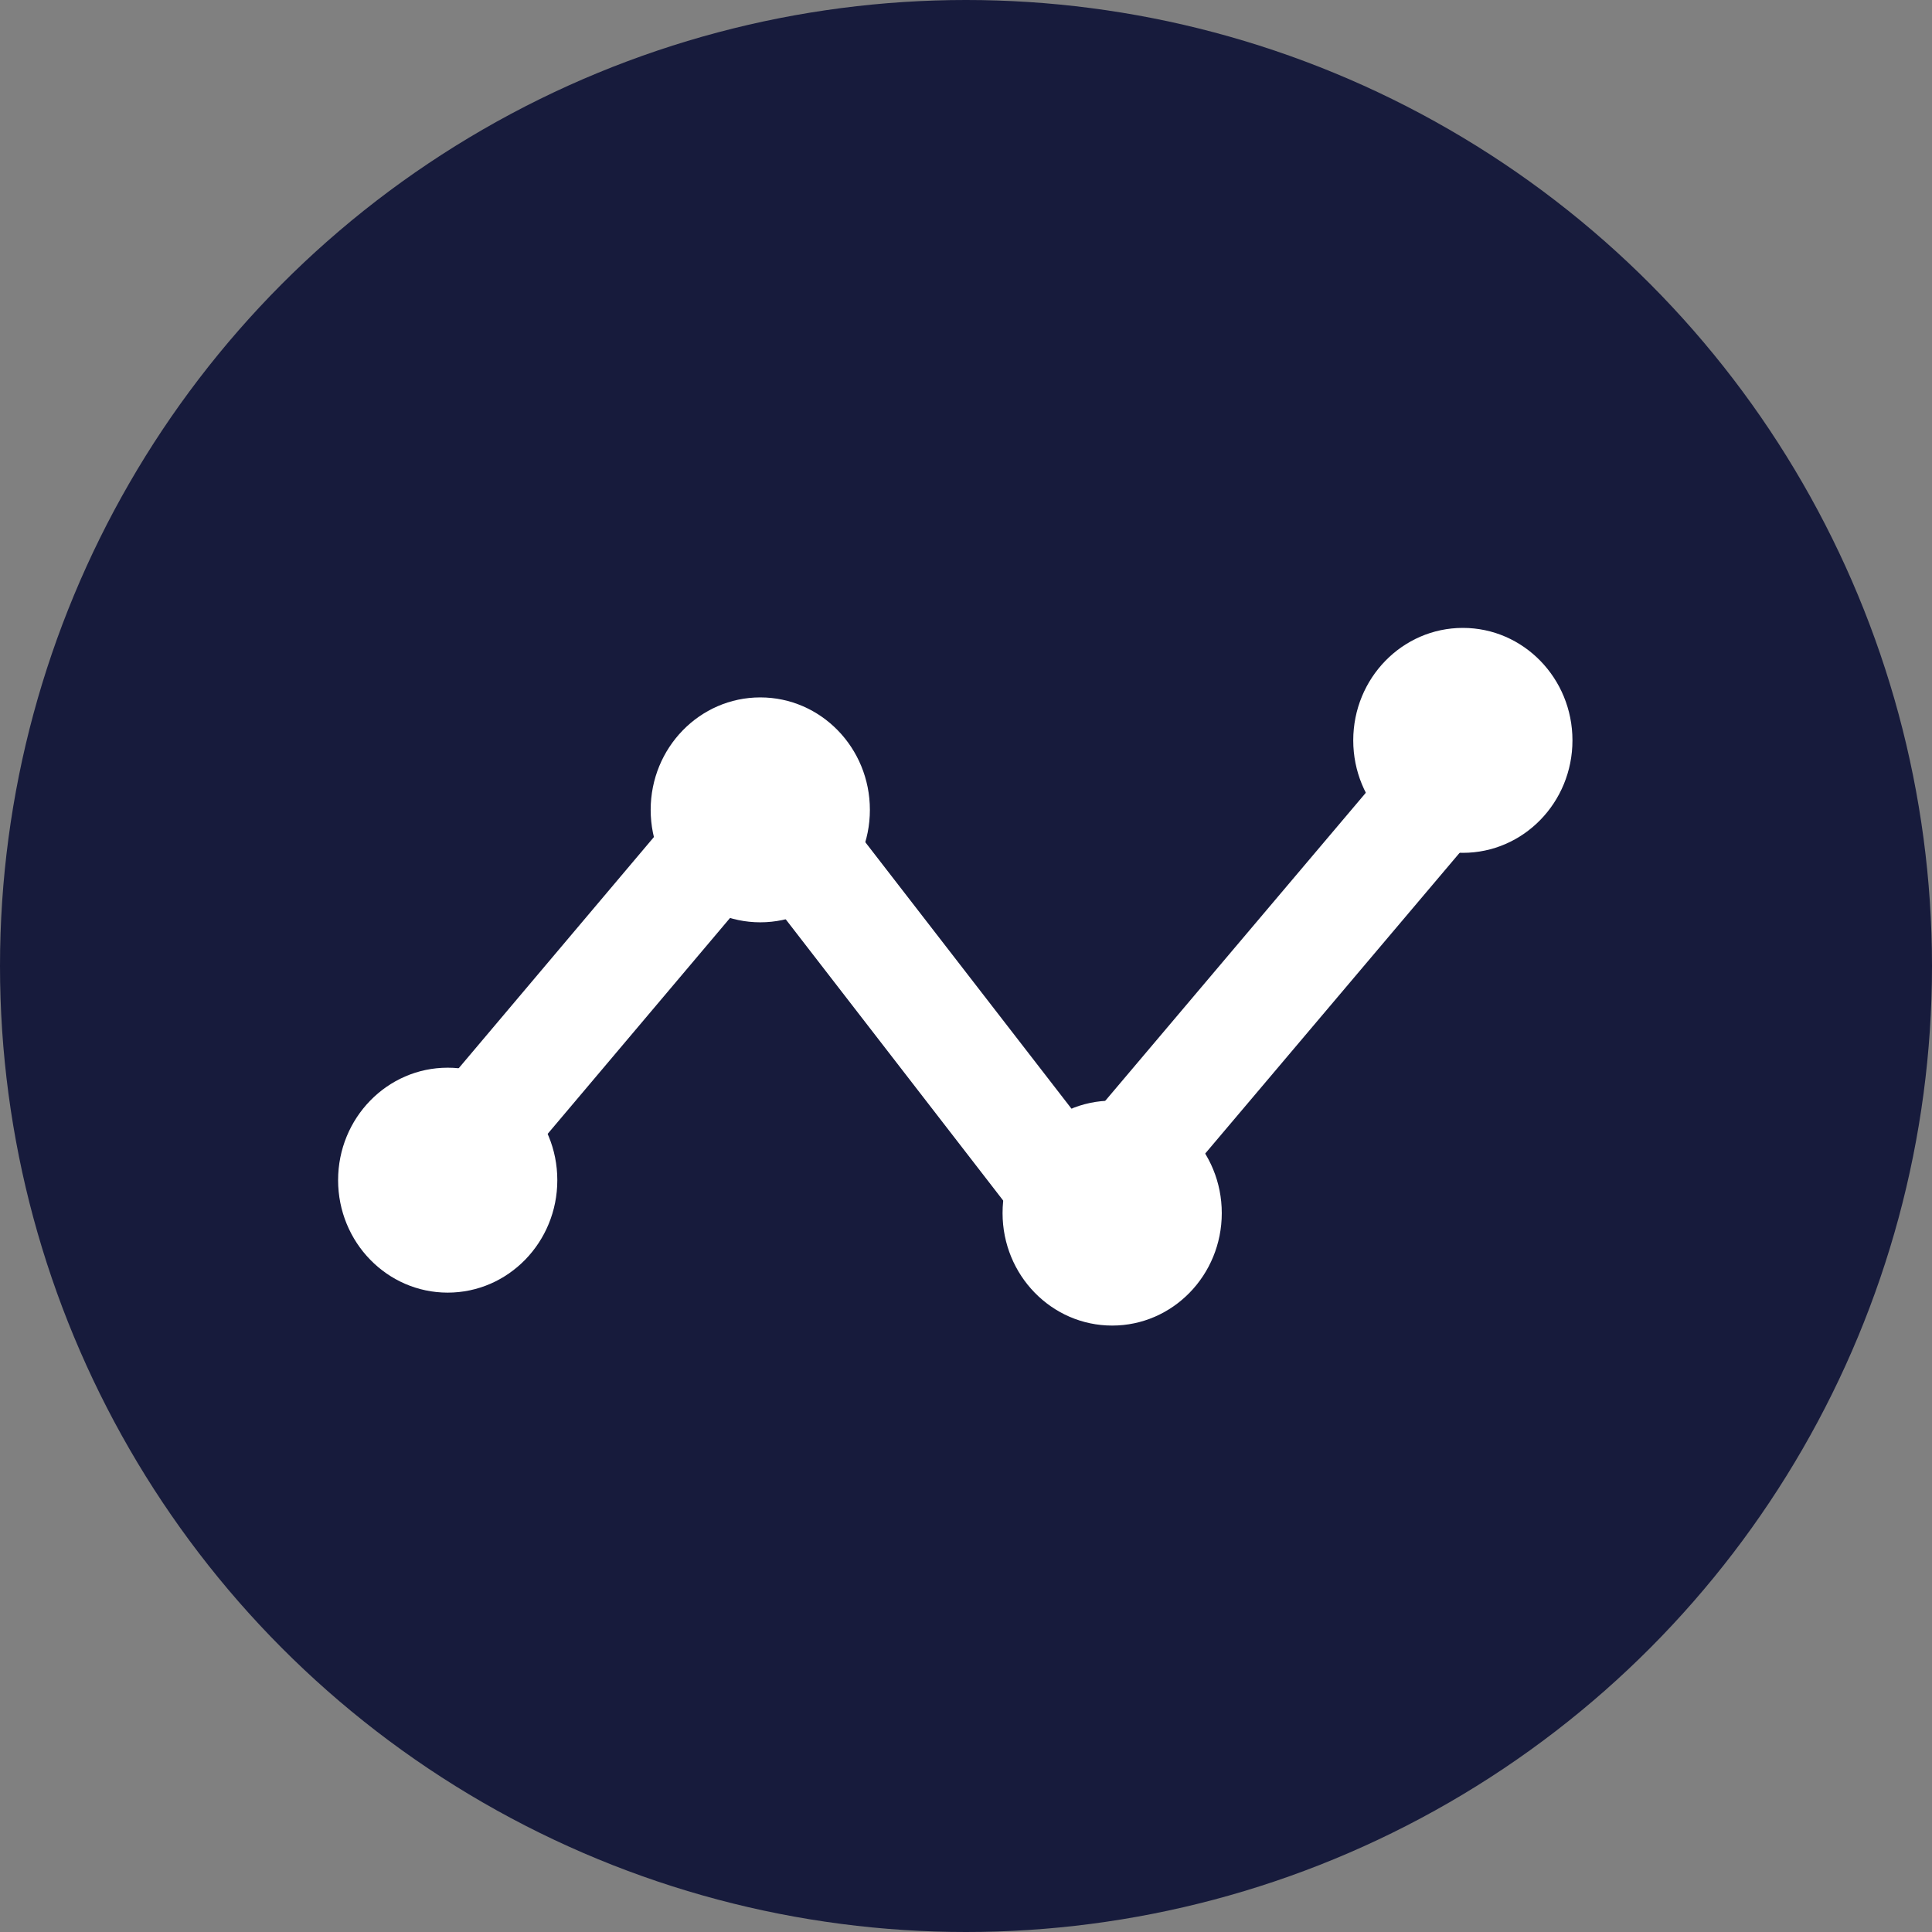
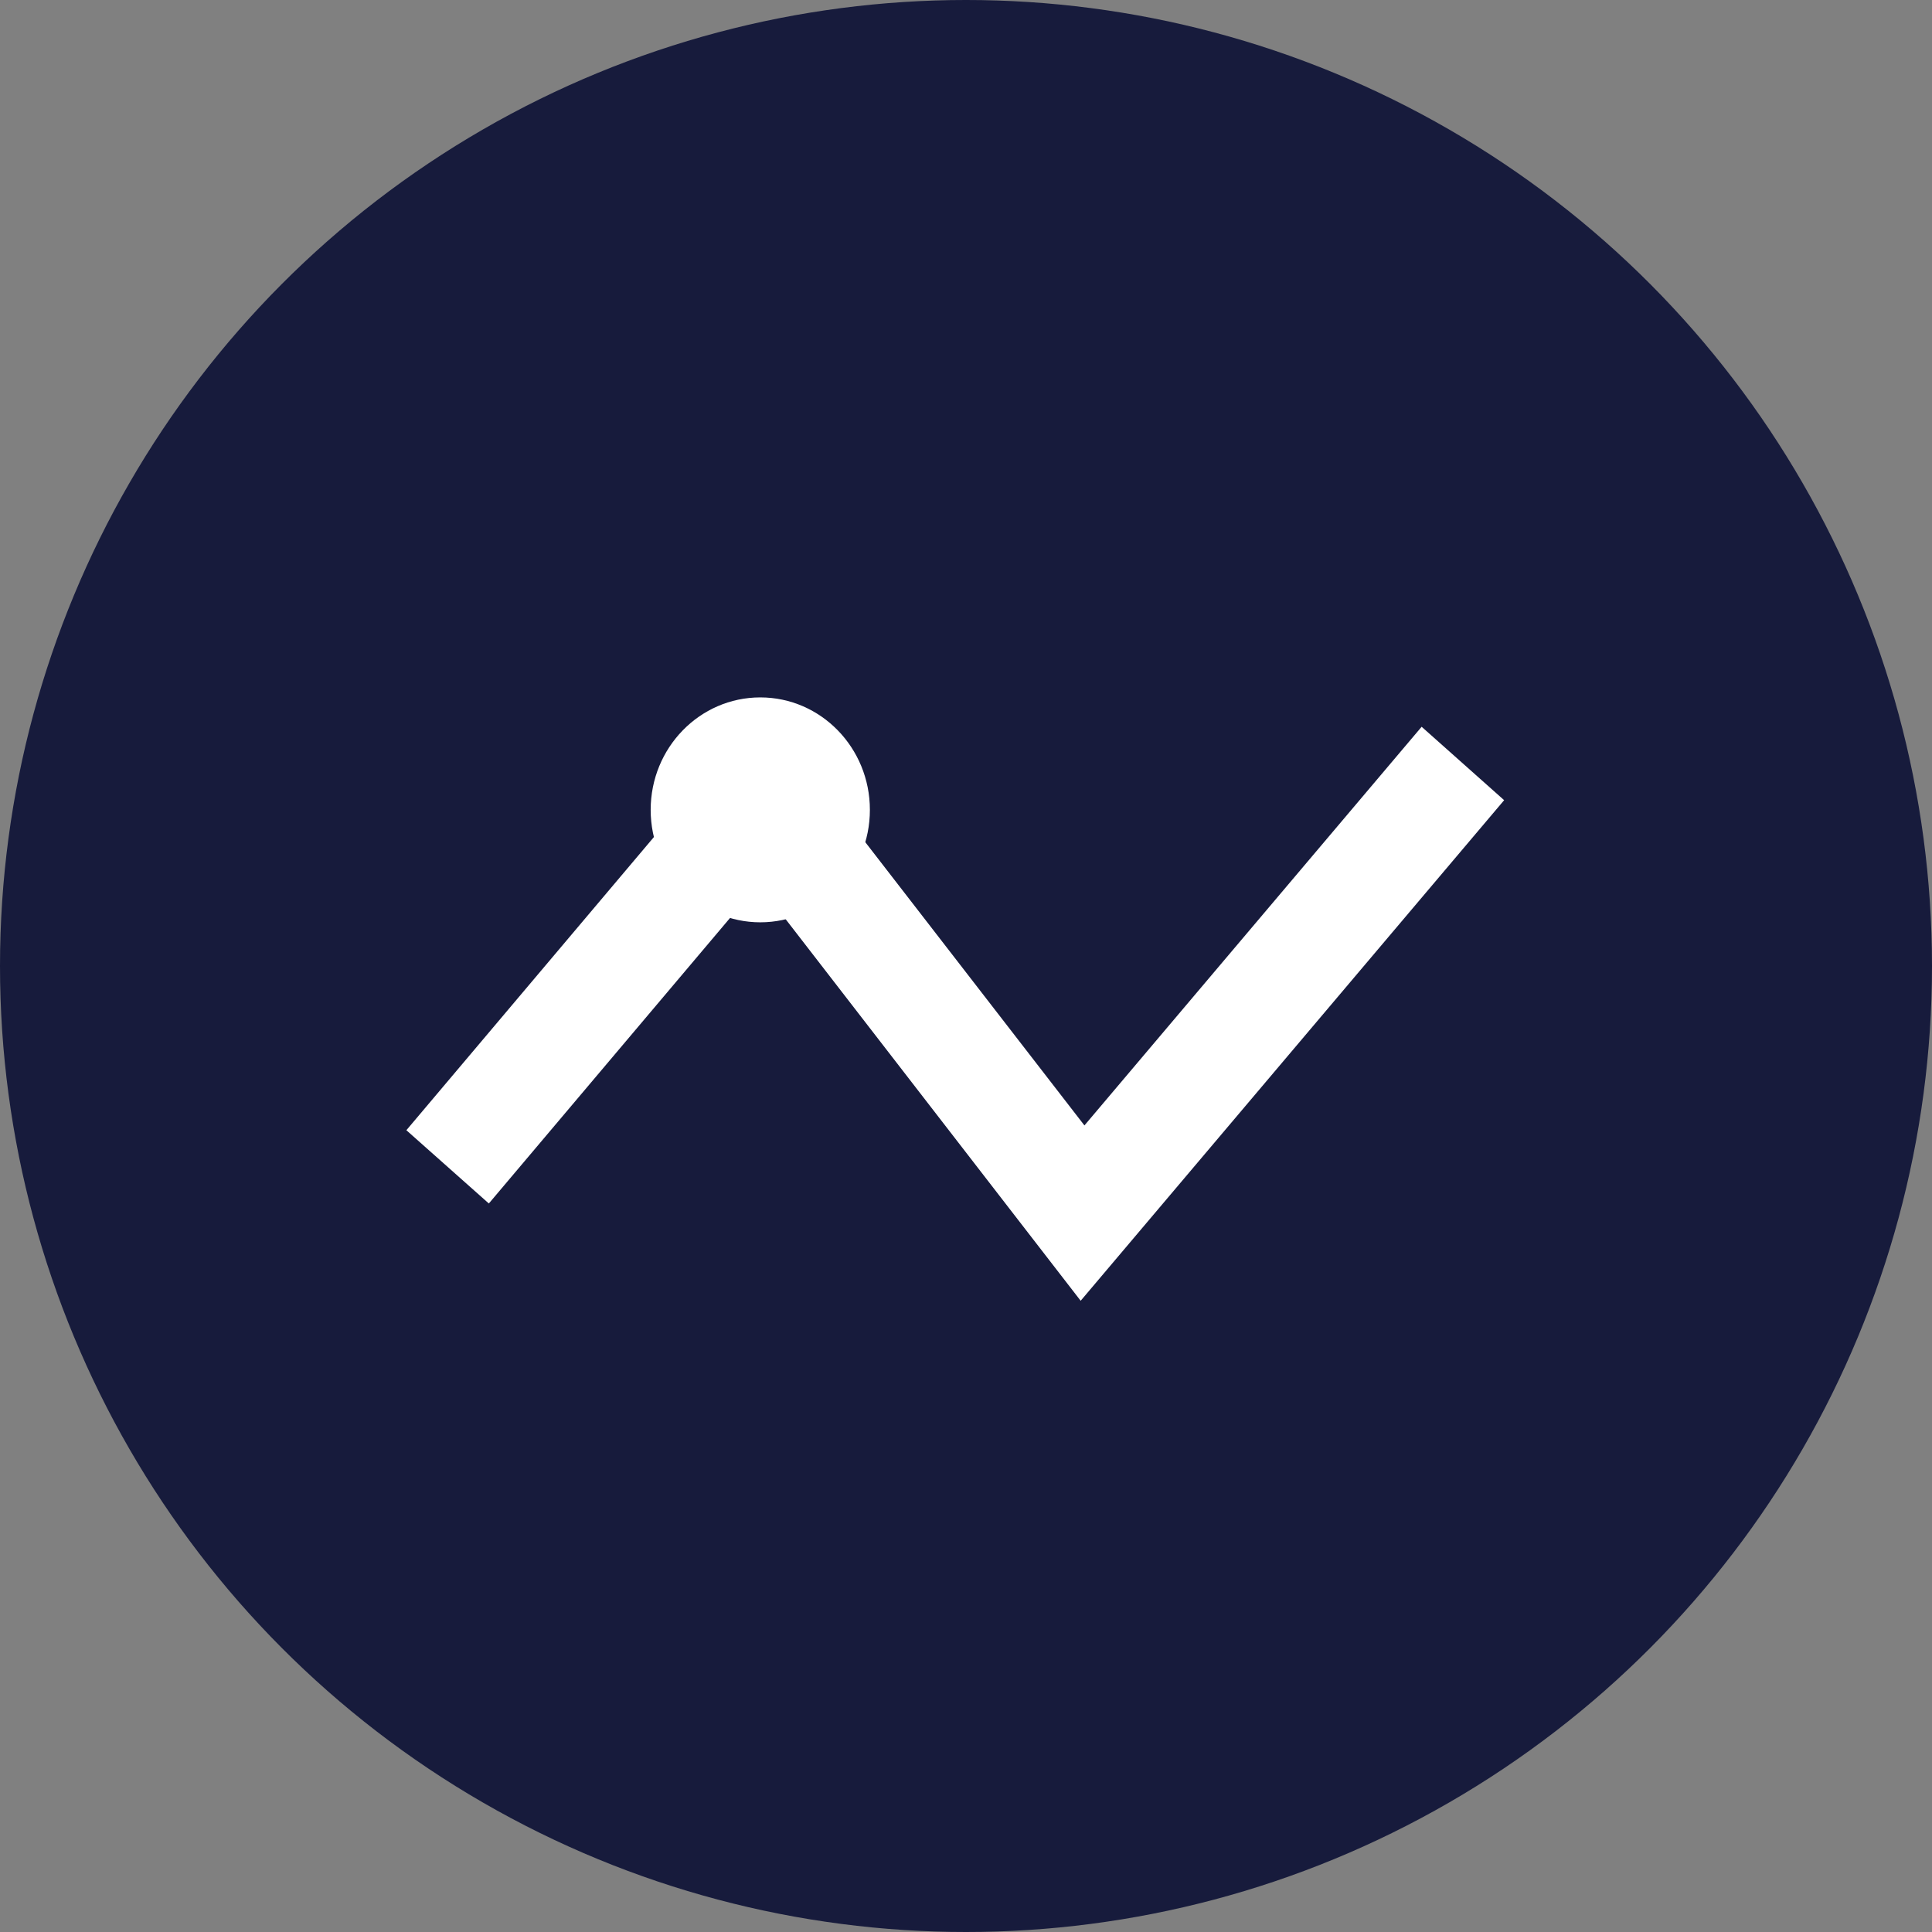
<svg xmlns="http://www.w3.org/2000/svg" width="80" height="80" viewBox="0 0 80 80" fill="none">
  <rect x="0" y="0" width="80" height="80" fill="#808080" stroke="none" />
  <circle cx="40" cy="40" r="40" fill="#171B3C" />
  <path d="M44.748 53.862L31.411 36.612L20.242 49.834L16.827 46.8L31.559 29.352L44.904 46.602L58.867 30.094L62.283 33.134L44.748 53.862Z" fill="white" />
-   <path d="M18.538 53.525C21.045 53.525 23.077 51.44 23.077 48.868C23.077 46.296 21.045 44.211 18.538 44.211C16.032 44.211 14 46.296 14 48.868C14 51.44 16.032 53.525 18.538 53.525Z" fill="white" />
  <path d="M31.482 38.191C33.988 38.191 36.02 36.106 36.02 33.535C36.02 30.962 33.988 28.878 31.482 28.878C28.975 28.878 26.943 30.962 26.943 33.535C26.943 36.106 28.975 38.191 31.482 38.191Z" fill="white" />
-   <path d="M46.053 54.889C48.559 54.889 50.591 52.804 50.591 50.232C50.591 47.66 48.559 45.575 46.053 45.575C43.546 45.575 41.514 47.66 41.514 50.232C41.514 52.804 43.546 54.889 46.053 54.889Z" fill="white" />
-   <path d="M60.574 35.314C63.081 35.314 65.112 33.229 65.112 30.657C65.112 28.085 63.081 26 60.574 26C58.067 26 56.035 28.085 56.035 30.657C56.035 33.229 58.067 35.314 60.574 35.314Z" fill="white" />
</svg>